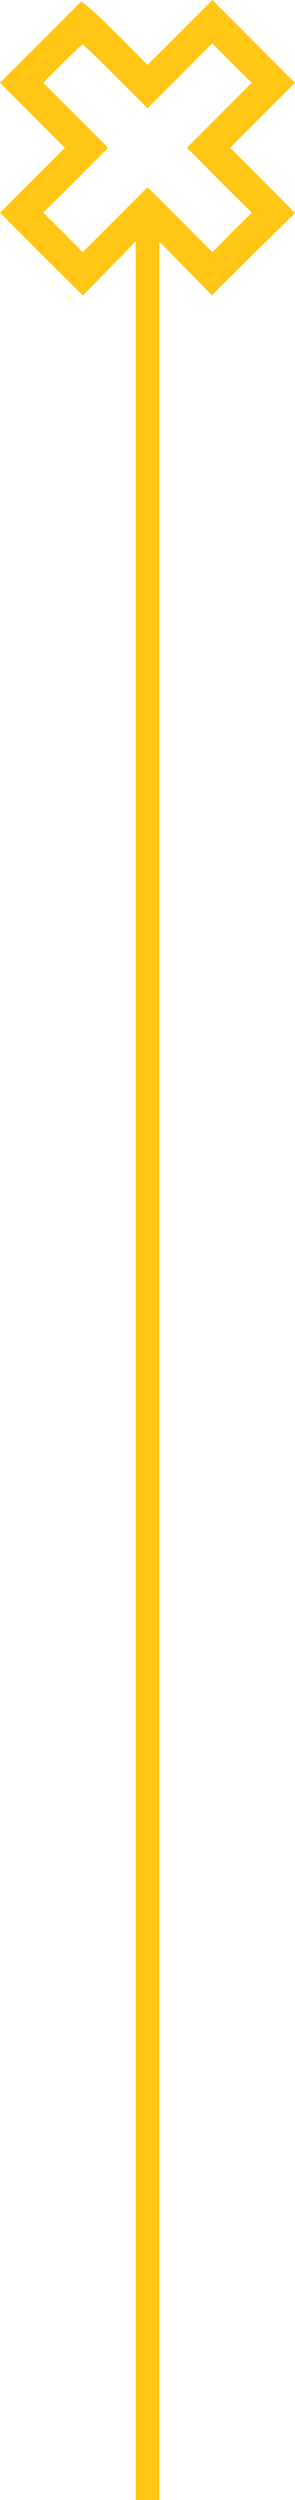
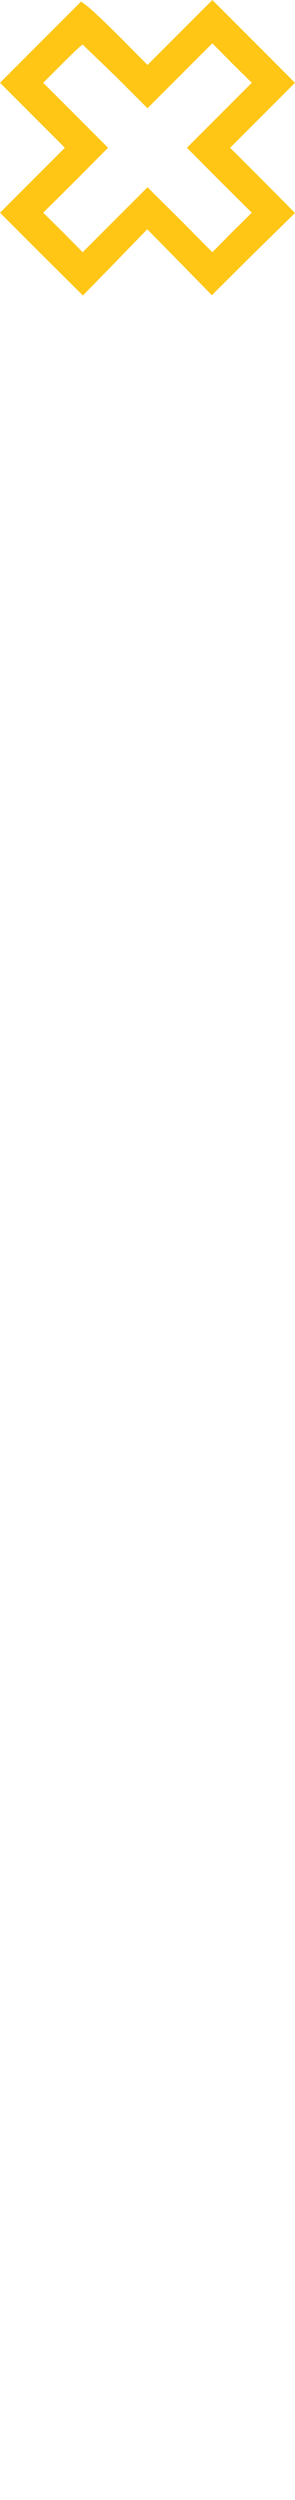
<svg xmlns="http://www.w3.org/2000/svg" width="50" height="423" viewBox="0 0 50 423" fill="none">
-   <line x1="25" y1="38" x2="25" y2="423" stroke="#FFC616" stroke-width="4" />
-   <path d="M6.853 7.155L0 14.009L5.517 19.526L10.991 25L5.474 30.517L0 35.991L7.026 43.017L14.052 50L19.526 44.397L24.957 38.793L30.431 44.353L35.905 49.957L42.931 42.974L50 36.035L44.526 30.517L39.009 25L44.526 19.483L50 14.009L43.017 7.026L35.991 -8.9407e-07L30.474 5.517L25 10.991L20.474 6.422C17.974 3.922 15.431 1.509 14.828 1.078L13.75 0.259L6.853 7.155ZM19.612 12.931L25 18.319L30.474 12.845L35.991 7.328L39.31 10.69L42.672 14.009L37.155 19.526L31.681 25L37.155 30.517L42.672 35.991L39.31 39.31L35.991 42.672L30.517 37.155L25 31.681L19.526 37.155L14.009 42.672L10.69 39.31L7.328 35.991L12.845 30.517L18.319 25L12.845 19.526L7.328 14.009L10.56 10.776C12.328 9.009 13.879 7.543 14.009 7.543C14.138 7.543 16.638 9.957 19.612 12.931Z" fill="#FFC616" />
+   <path d="M6.853 7.155L0 14.009L5.517 19.526L10.991 25L5.474 30.517L0 35.991L7.026 43.017L14.052 50L19.526 44.397L24.957 38.793L30.431 44.353L35.905 49.957L42.931 42.974L50 36.035L44.526 30.517L39.009 25L44.526 19.483L50 14.009L43.017 7.026L35.991 -8.9407e-07L30.474 5.517L25 10.991L20.474 6.422C17.974 3.922 15.431 1.509 14.828 1.078L13.75 0.259L6.853 7.155ZM19.612 12.931L25 18.319L30.474 12.845L35.991 7.328L39.31 10.69L42.672 14.009L37.155 19.526L31.681 25L37.155 30.517L42.672 35.991L39.31 39.31L35.991 42.672L30.517 37.155L25 31.681L19.526 37.155L14.009 42.672L10.69 39.31L7.328 35.991L12.845 30.517L18.319 25L12.845 19.526L7.328 14.009L10.56 10.776C12.328 9.009 13.879 7.543 14.009 7.543Z" fill="#FFC616" />
</svg>